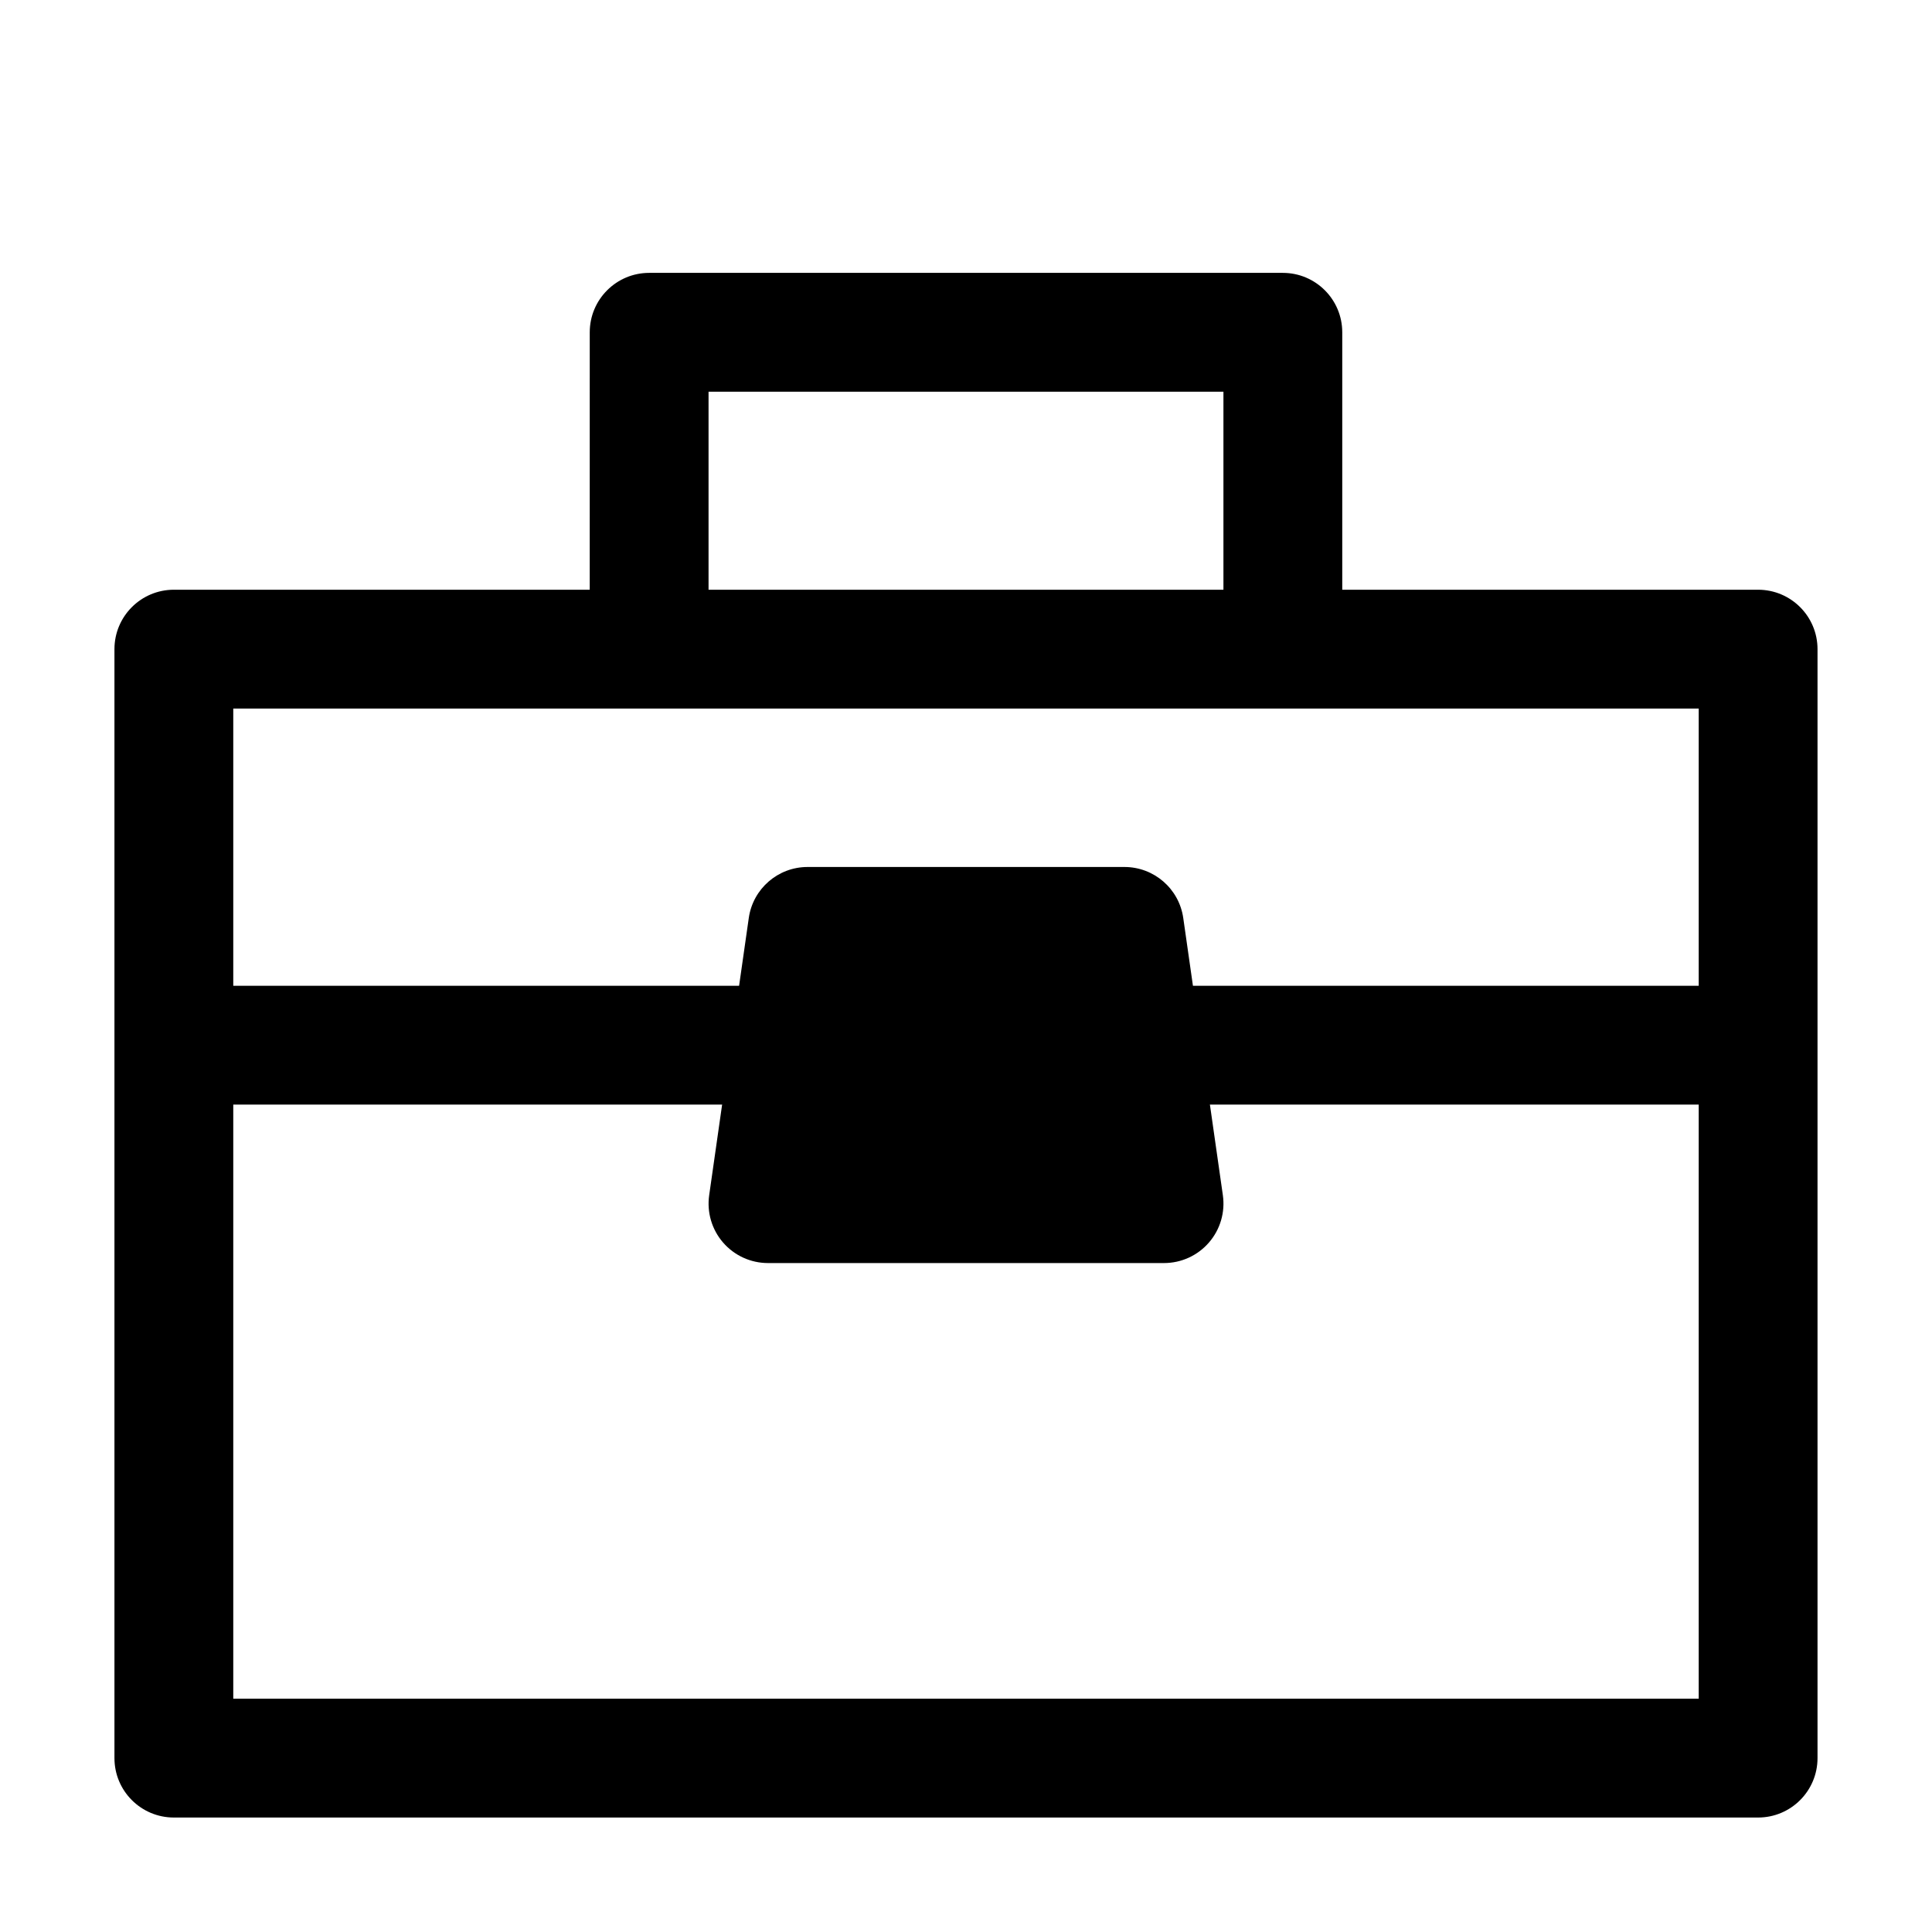
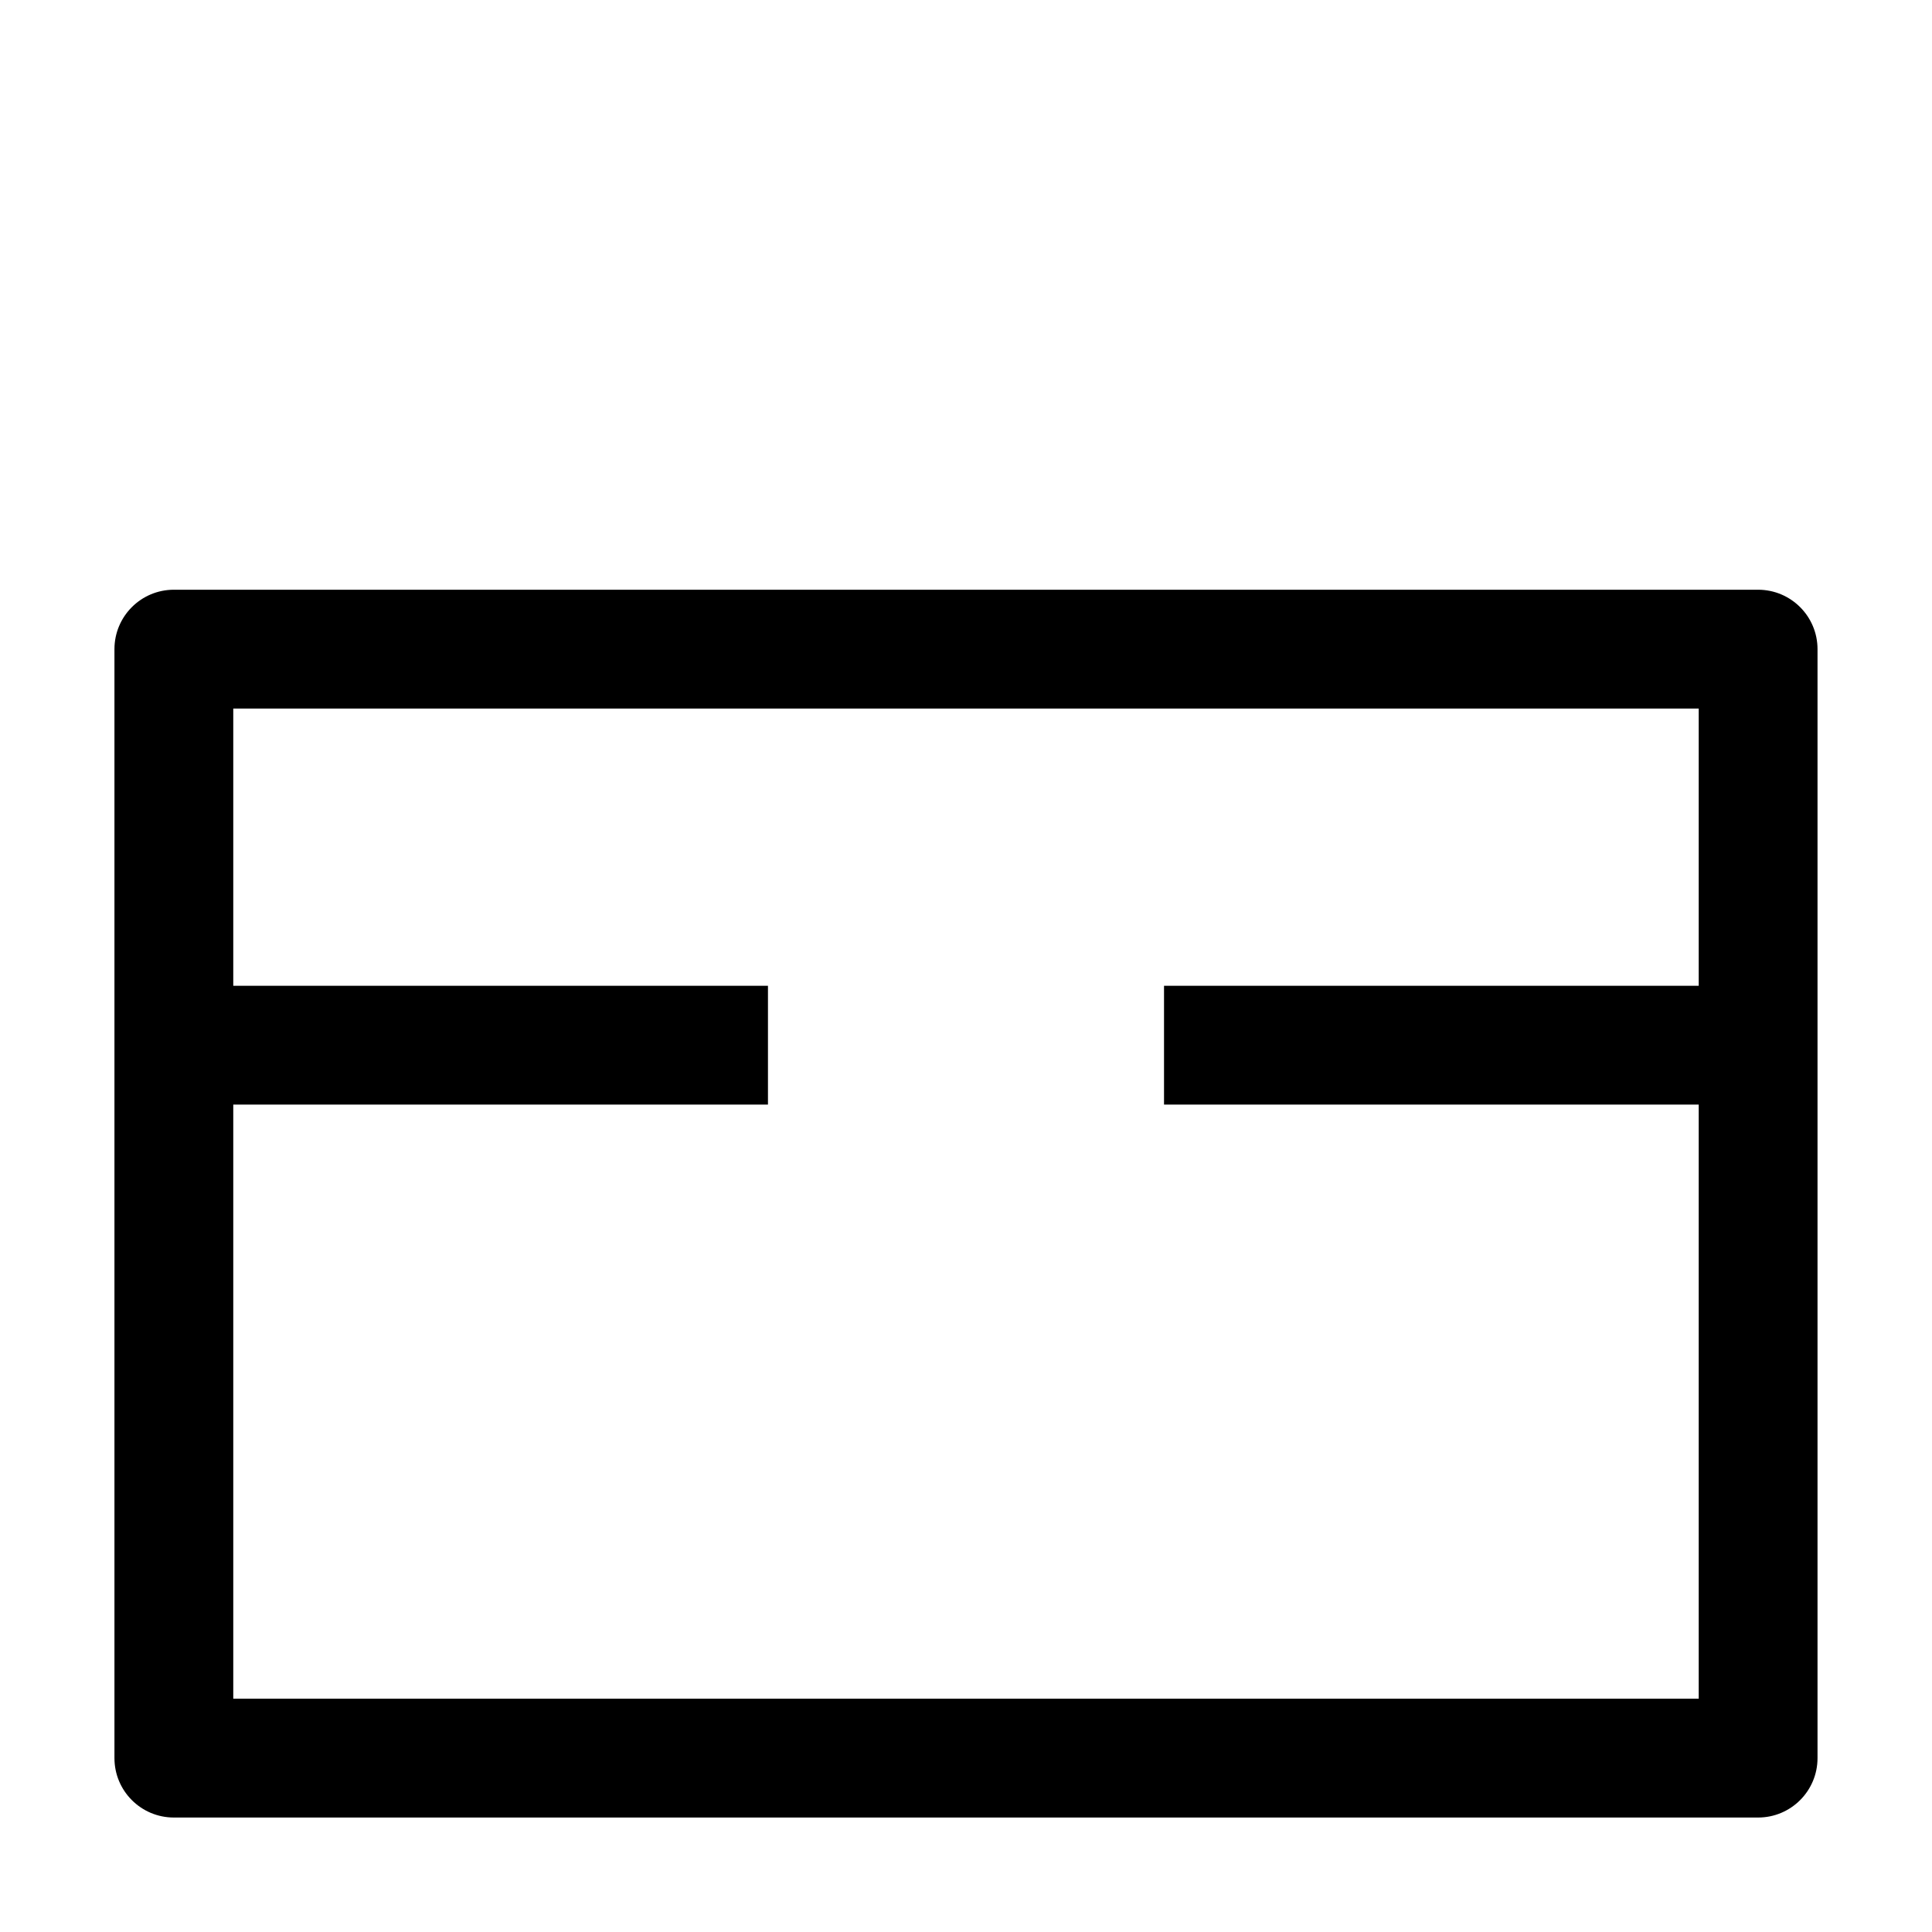
<svg xmlns="http://www.w3.org/2000/svg" fill="#000000" width="800px" height="800px" version="1.1" viewBox="144 144 512 512">
  <g fill-rule="evenodd">
    <path d="m174.33 316.03c0-8.695 7.051-15.746 15.746-15.746h419.84c8.695 0 15.746 7.051 15.746 15.746v293.89c0 8.695-7.051 15.746-15.746 15.746h-419.84c-8.695 0-15.746-7.051-15.746-15.746zm31.488 15.742v73.473h141.7v31.488h-141.7v157.44h388.36v-157.44h-141.7v-31.488h141.7v-73.473z" />
-     <path d="m358.02 373.76c-7.836 0-14.48 5.762-15.586 13.516l-10.496 73.473c-0.645 4.519 0.699 9.098 3.691 12.543 2.988 3.449 7.328 5.43 11.895 5.43h104.96c4.562 0 8.902-1.98 11.891-5.43 2.992-3.445 4.34-8.023 3.695-12.543l-10.496-73.473c-1.109-7.754-7.754-13.516-15.586-13.516z" />
-     <path d="m300.29 232.06c0-8.695 7.051-15.746 15.746-15.746h167.93c8.695 0 15.746 7.051 15.746 15.746v73.473c0 8.695-7.051 15.742-15.746 15.742-8.691 0-15.742-7.047-15.742-15.742v-57.73h-136.45v57.73c0 8.695-7.047 15.742-15.742 15.742s-15.746-7.047-15.746-15.742z" />
  </g>
</svg>